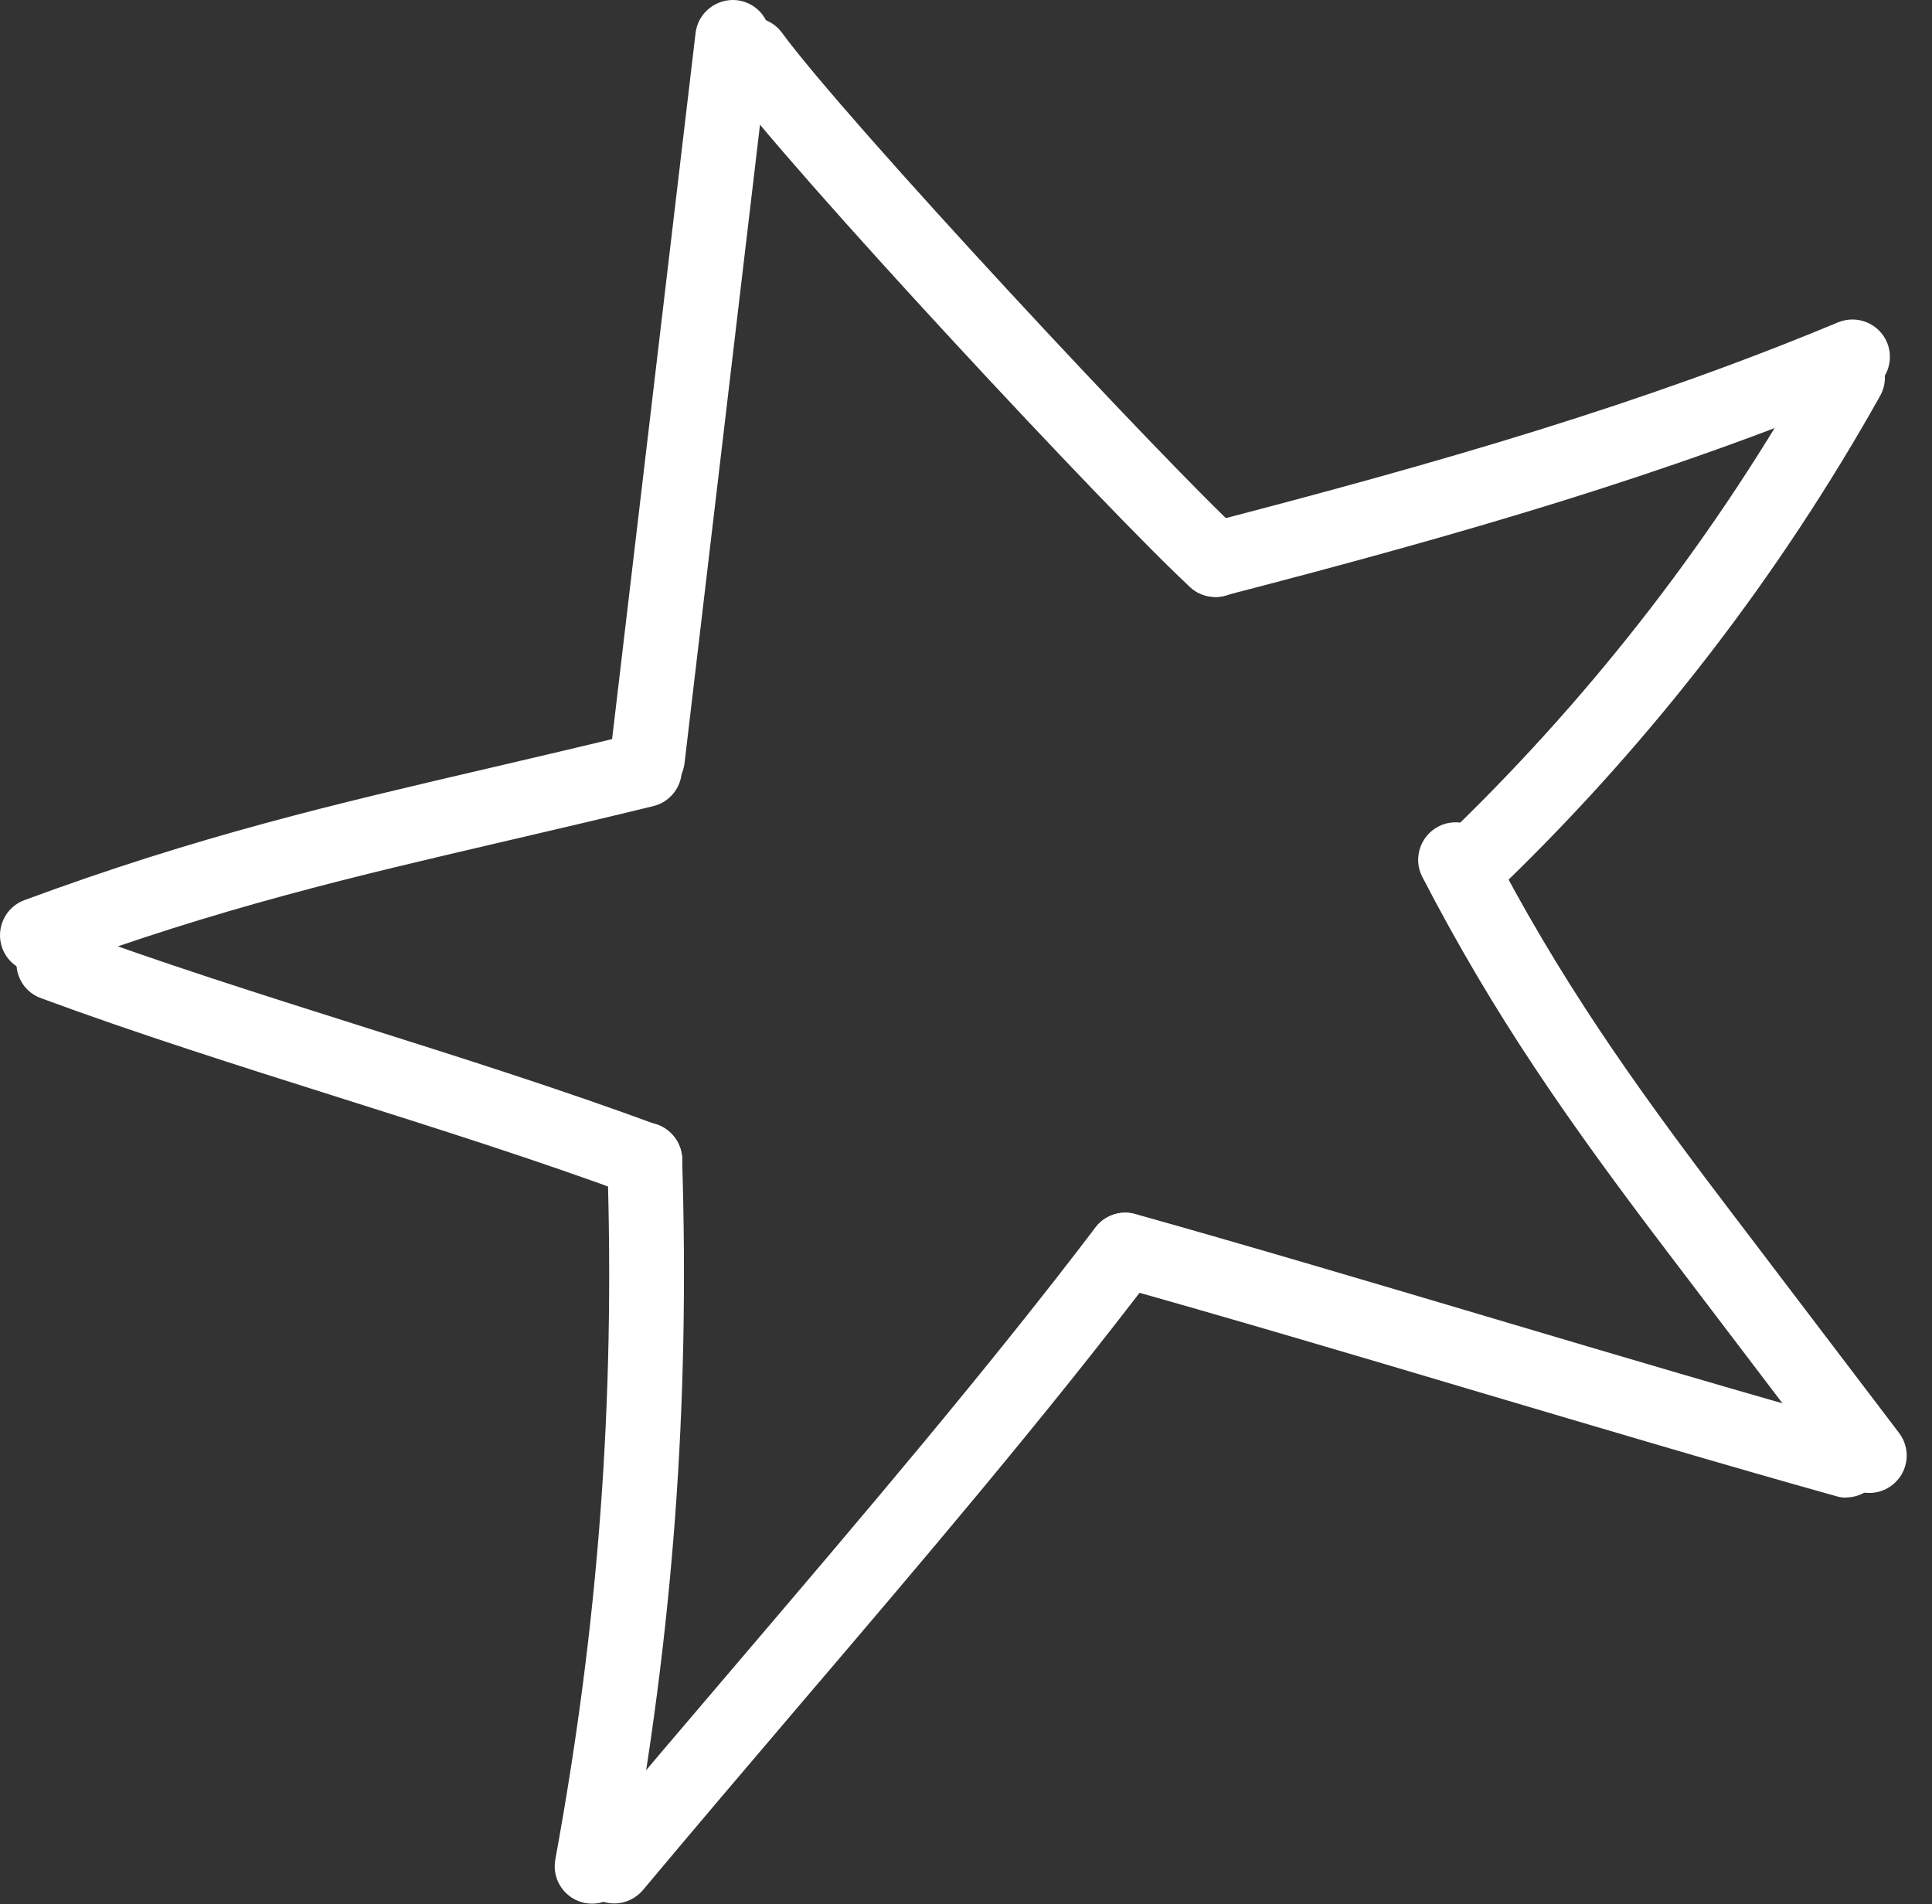
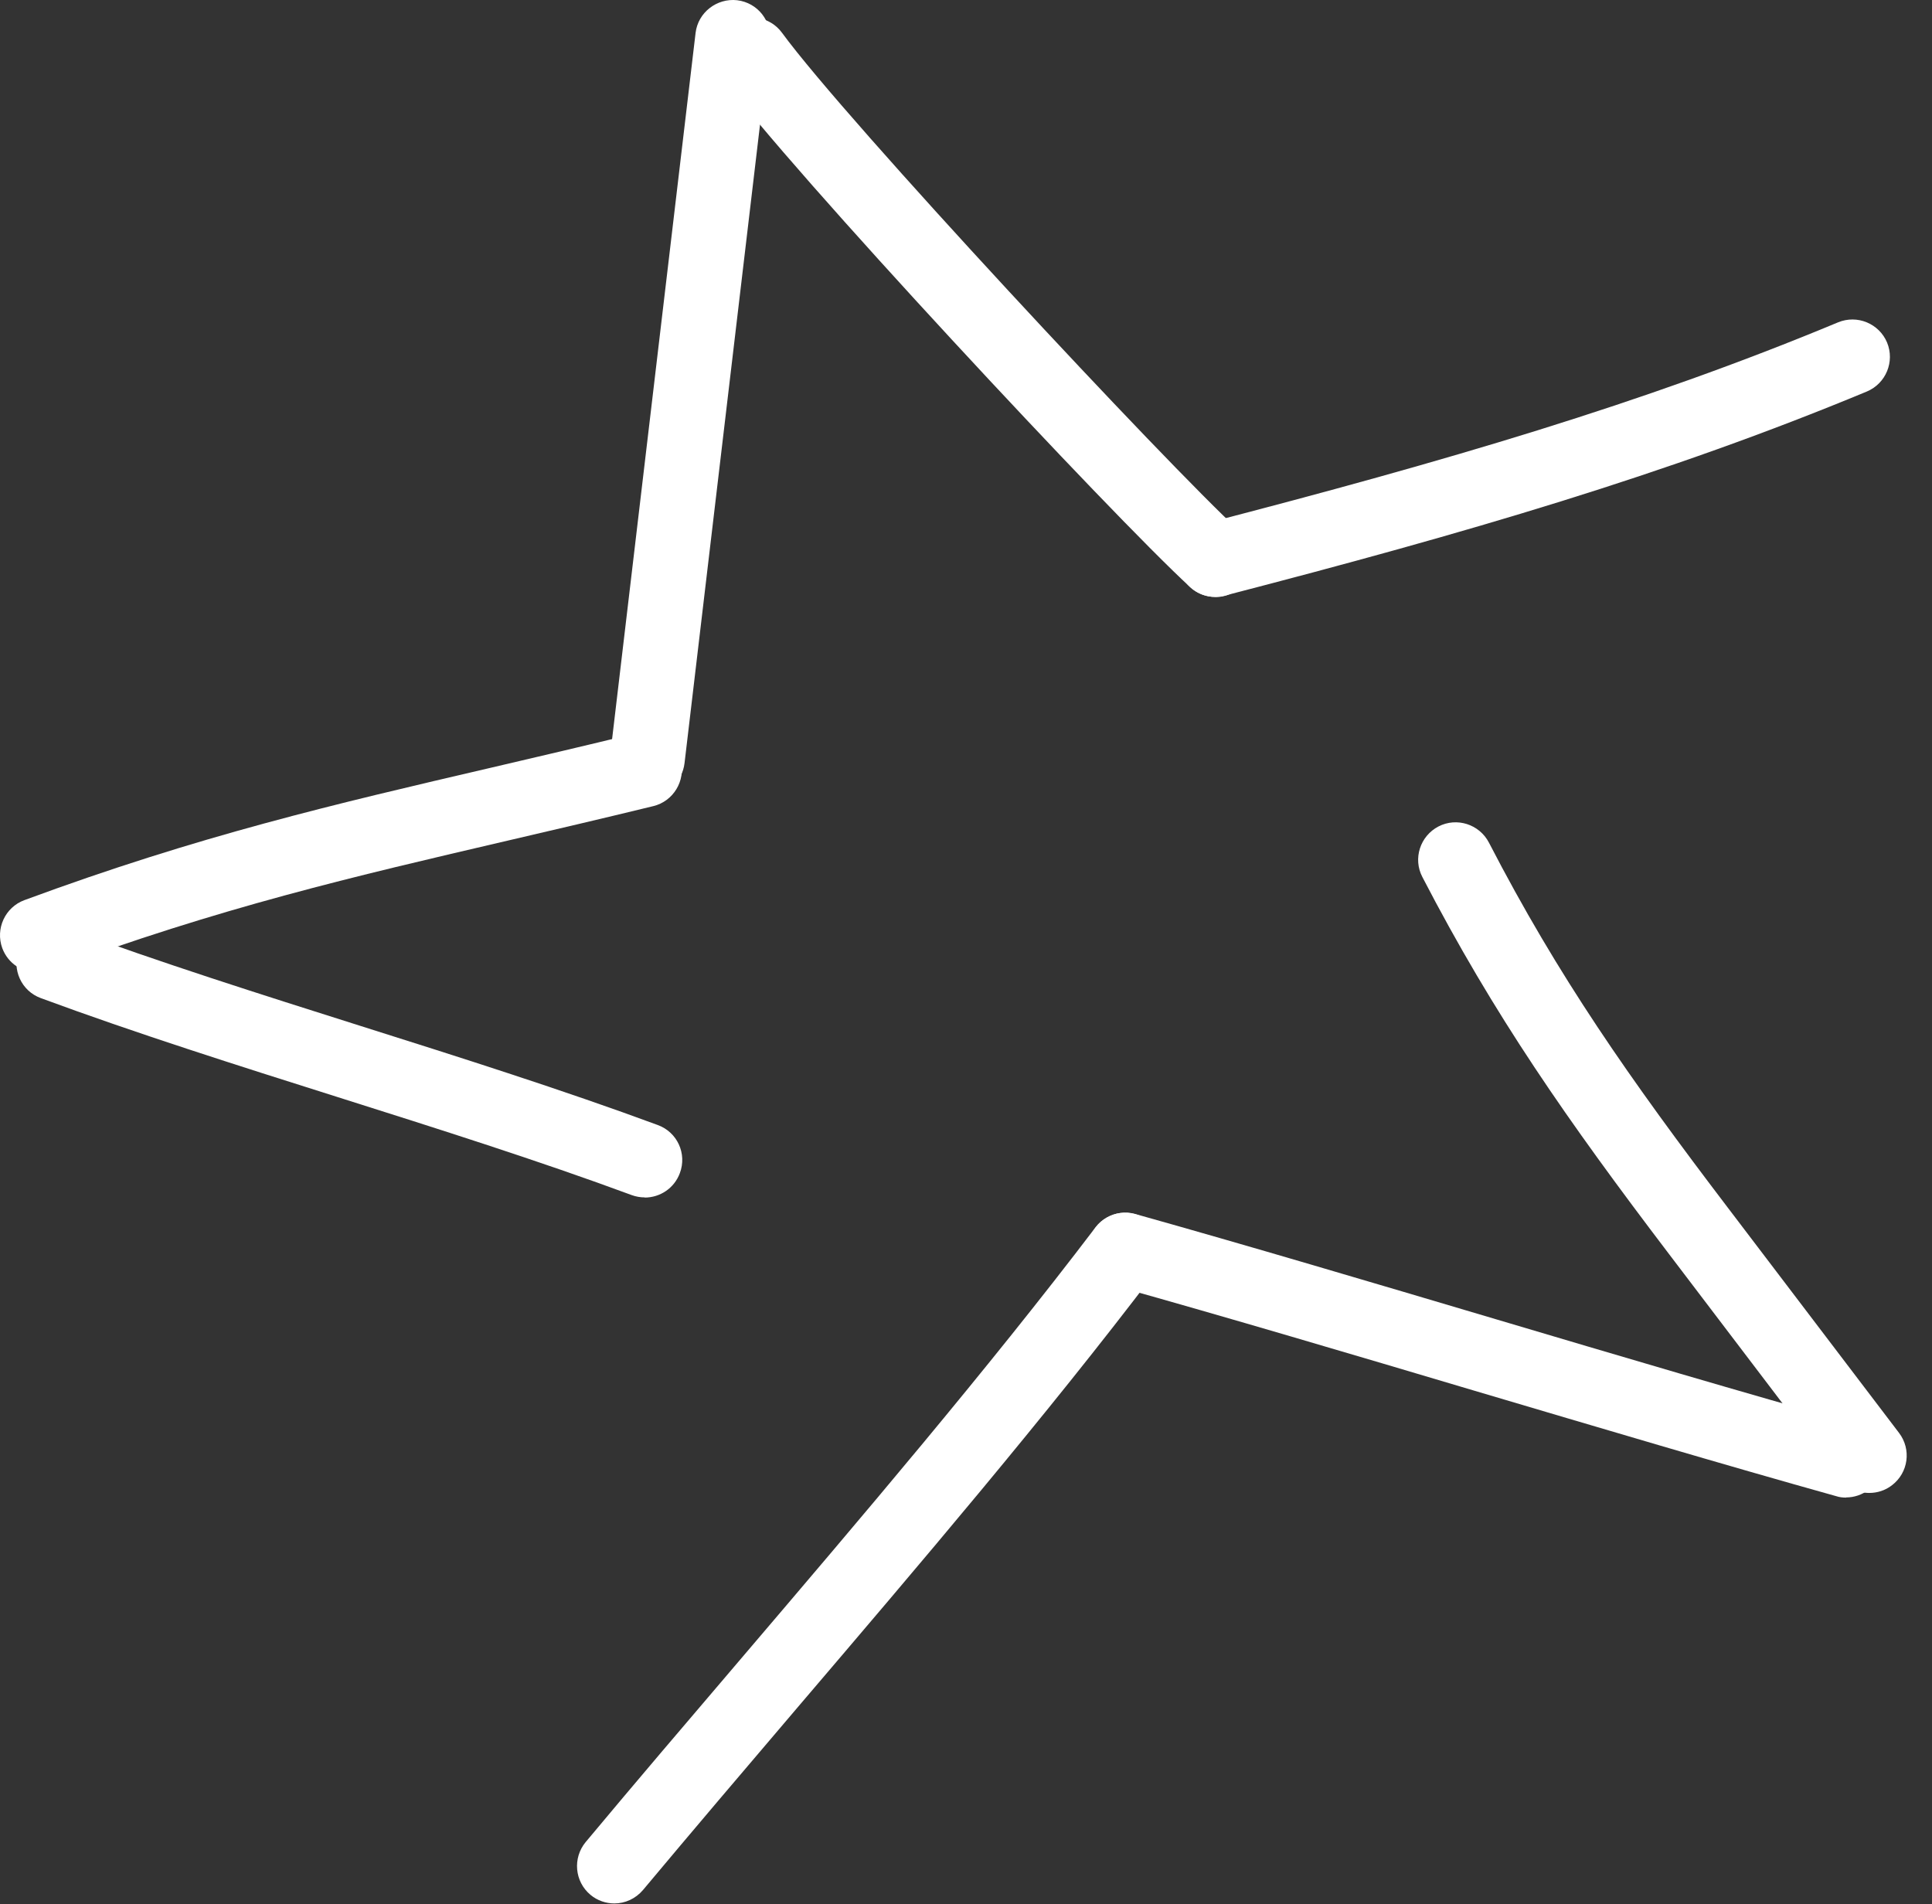
<svg xmlns="http://www.w3.org/2000/svg" width="70" height="69" viewBox="0 0 70 69" fill="none">
  <rect x="0" y="0" width="70" height="69" fill="#333333" stroke="none" />
  <path d="M23.461 28.844C23.407 28.844 23.352 28.844 23.298 28.837C22.553 28.749 22.024 28.079 22.112 27.334L25.202 1.194C25.29 0.449 25.975 -0.073 26.706 0.008C27.452 0.096 27.98 0.767 27.892 1.512L24.802 27.652C24.721 28.343 24.138 28.851 23.461 28.851V28.844Z" fill="white" />
  <path d="M1.357 35.245C0.808 35.245 0.287 34.907 0.083 34.358C-0.174 33.654 0.185 32.875 0.883 32.617C7.185 30.287 12.104 29.142 17.803 27.815C19.449 27.429 21.177 27.029 23.027 26.575C23.752 26.399 24.491 26.846 24.667 27.571C24.843 28.296 24.396 29.034 23.671 29.21C21.807 29.664 20.073 30.07 18.413 30.456C12.802 31.764 7.957 32.888 1.818 35.164C1.662 35.218 1.506 35.245 1.35 35.245H1.357Z" fill="white" />
  <path d="M23.359 43.388C23.203 43.388 23.041 43.361 22.892 43.306C19.564 42.074 15.844 40.895 12.246 39.757C8.621 38.612 4.867 37.42 1.479 36.167C0.774 35.909 0.422 35.13 0.68 34.426C0.937 33.721 1.723 33.369 2.421 33.627C5.748 34.859 9.468 36.038 13.066 37.176C16.691 38.321 20.445 39.513 23.833 40.766C24.538 41.023 24.897 41.803 24.633 42.507C24.43 43.056 23.915 43.394 23.359 43.394V43.388Z" fill="white" />
-   <path d="M21.455 68.979C21.374 68.979 21.292 68.972 21.211 68.959C20.473 68.823 19.985 68.119 20.12 67.38C21.685 58.845 22.288 50.805 22.004 42.074C21.977 41.328 22.566 40.698 23.318 40.678C24.057 40.631 24.694 41.24 24.714 41.985C24.999 50.913 24.389 59.137 22.783 67.868C22.661 68.518 22.092 68.979 21.455 68.979Z" fill="white" />
  <path d="M22.261 68.972C21.956 68.972 21.645 68.87 21.394 68.66C20.818 68.18 20.744 67.326 21.218 66.75C23.02 64.589 24.87 62.422 26.828 60.126C31.233 54.957 35.786 49.613 39.689 44.478C40.143 43.882 40.99 43.767 41.587 44.221C42.183 44.675 42.298 45.521 41.844 46.117C37.901 51.313 33.32 56.684 28.888 61.88C26.937 64.169 25.094 66.337 23.298 68.484C23.027 68.803 22.648 68.972 22.255 68.972H22.261Z" fill="white" />
  <path d="M66.888 54.266C66.766 54.266 66.644 54.253 66.522 54.212C62.498 53.088 57.897 51.719 53.438 50.398C49 49.078 44.406 47.716 40.408 46.598C39.689 46.395 39.269 45.65 39.466 44.932C39.669 44.214 40.414 43.787 41.133 43.99C45.151 45.115 49.752 46.483 54.204 47.804C58.649 49.125 63.243 50.486 67.248 51.604C67.966 51.807 68.386 52.553 68.189 53.27C68.02 53.867 67.478 54.26 66.888 54.26V54.266Z" fill="white" />
  <path d="M67.722 54.097C67.315 54.097 66.909 53.914 66.644 53.562L60.471 45.44C56.785 40.59 54.136 36.797 51.534 31.777C51.188 31.113 51.453 30.294 52.117 29.948C52.781 29.603 53.601 29.867 53.946 30.531C56.453 35.381 59.028 39.066 62.633 43.801L68.806 51.922C69.26 52.519 69.145 53.365 68.549 53.819C68.305 54.009 68.013 54.097 67.729 54.097H67.722Z" fill="white" />
  <path d="M44.033 21.63C43.708 21.63 43.376 21.515 43.118 21.271C40.292 18.677 28.61 6.152 26.151 2.786C25.71 2.183 25.839 1.336 26.442 0.896C27.045 0.455 27.892 0.584 28.333 1.187C30.664 4.377 42.251 16.8 44.948 19.28C45.496 19.788 45.537 20.641 45.029 21.197C44.765 21.488 44.399 21.637 44.033 21.637V21.63Z" fill="white" />
  <path d="M44.033 21.63C43.43 21.63 42.881 21.224 42.725 20.614C42.535 19.889 42.969 19.151 43.694 18.961C52.313 16.726 59.509 14.633 66.597 11.68C67.288 11.395 68.081 11.72 68.372 12.411C68.657 13.102 68.332 13.895 67.641 14.186C60.404 17.193 53.106 19.32 44.372 21.583C44.256 21.61 44.141 21.623 44.033 21.623L44.033 21.63Z" fill="white" />
-   <path d="M53.594 32.394C53.242 32.394 52.889 32.258 52.618 31.981C52.096 31.445 52.11 30.585 52.645 30.064C57.822 25.044 62.233 19.314 65.757 13.021C66.123 12.37 66.949 12.133 67.6 12.499C68.25 12.865 68.487 13.691 68.122 14.342C64.469 20.858 59.895 26.799 54.529 32.001C54.265 32.258 53.926 32.38 53.587 32.38L53.594 32.394Z" fill="white" />
</svg>